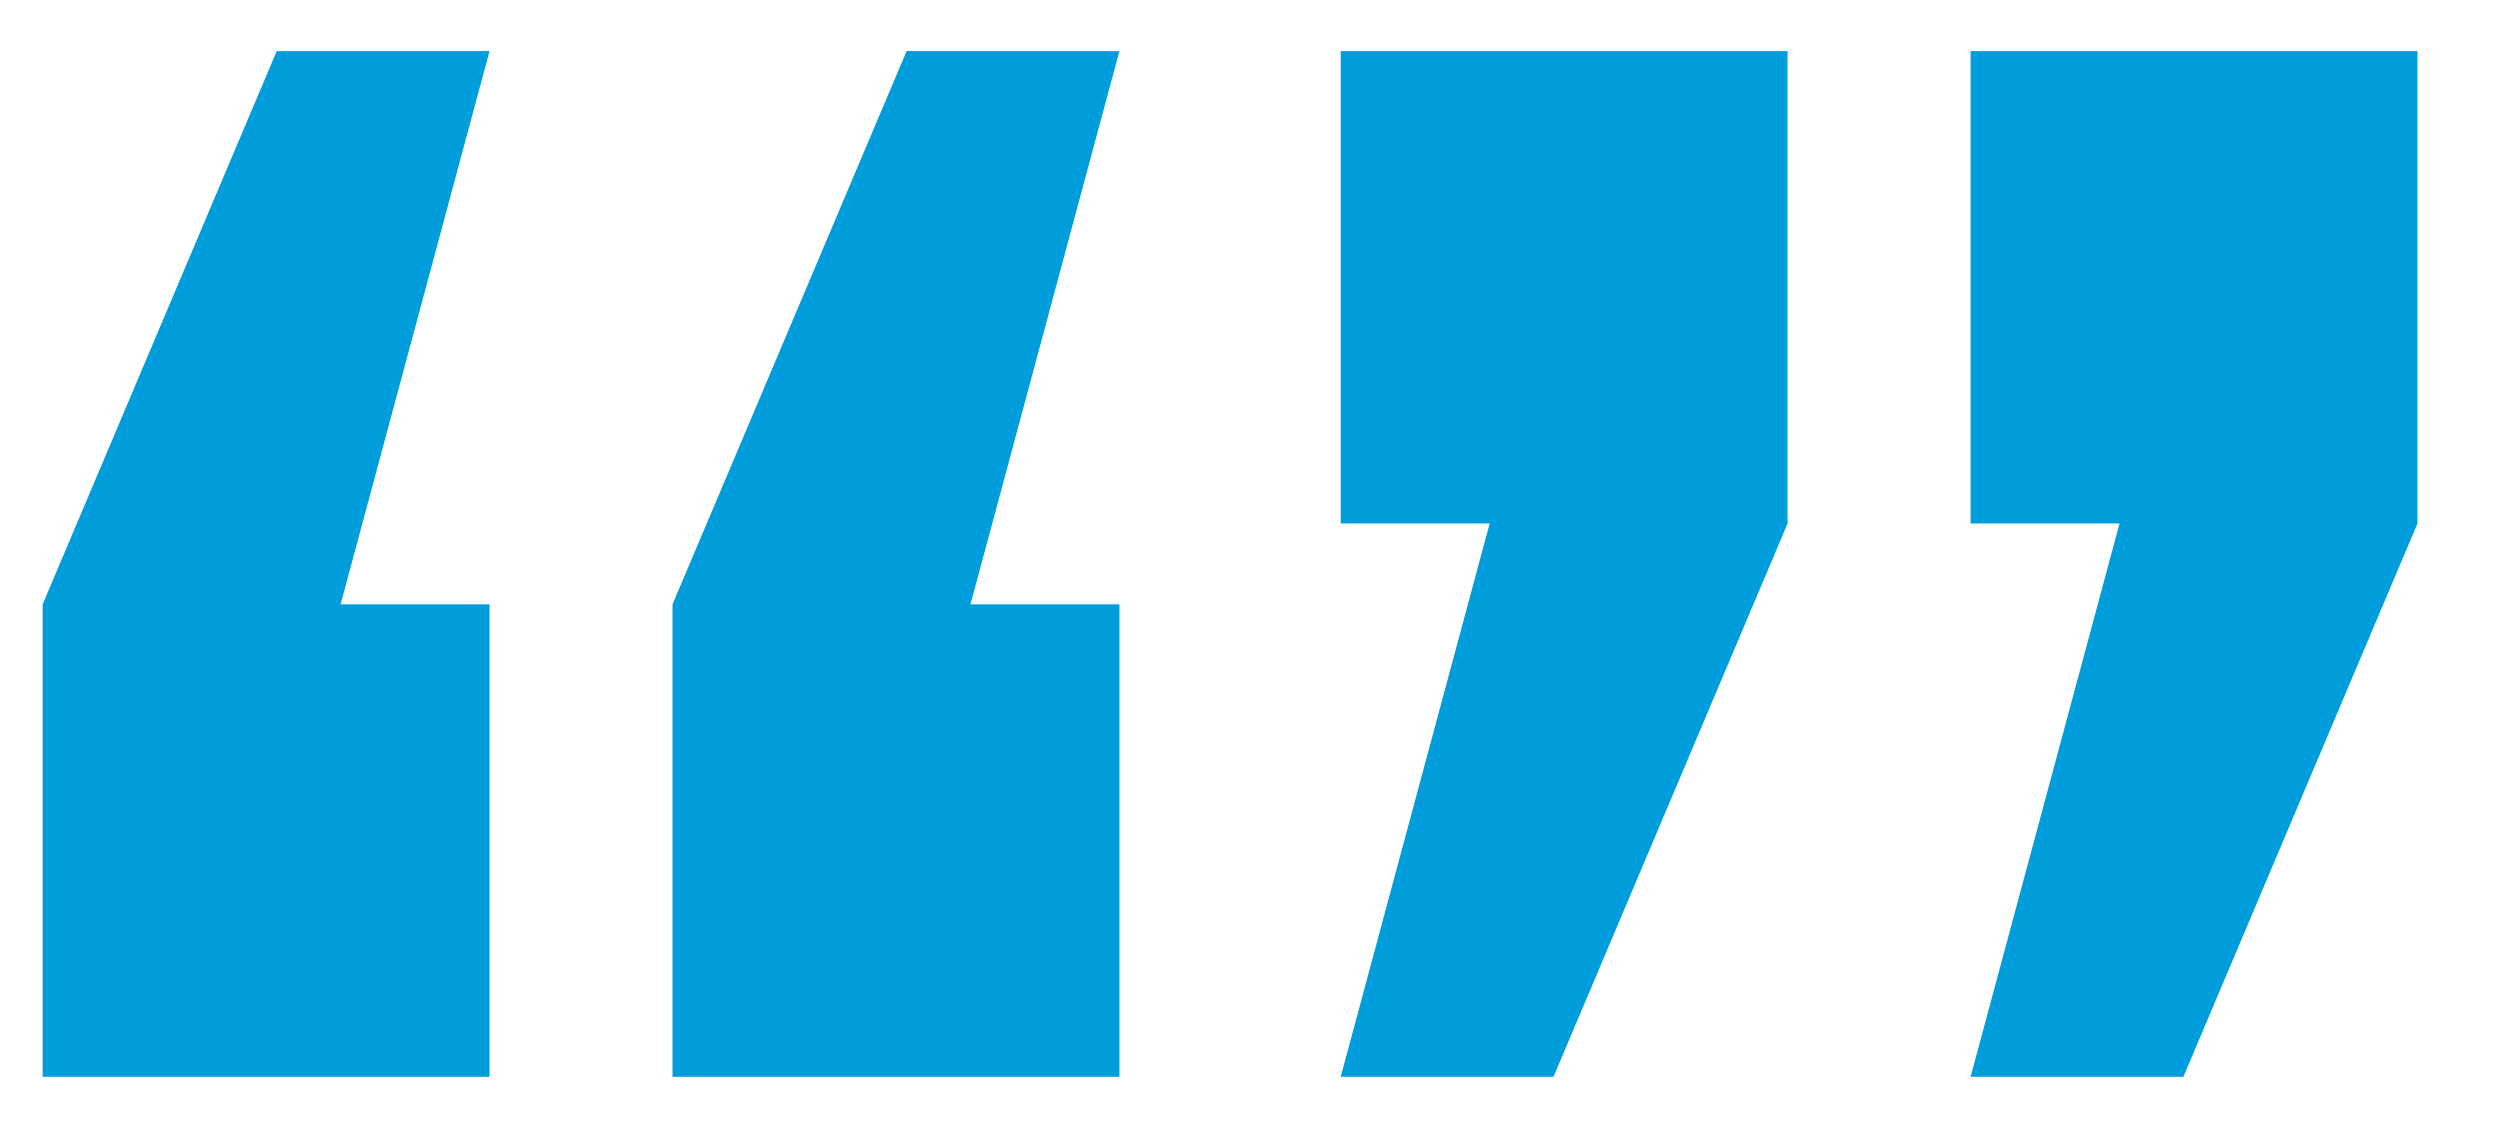
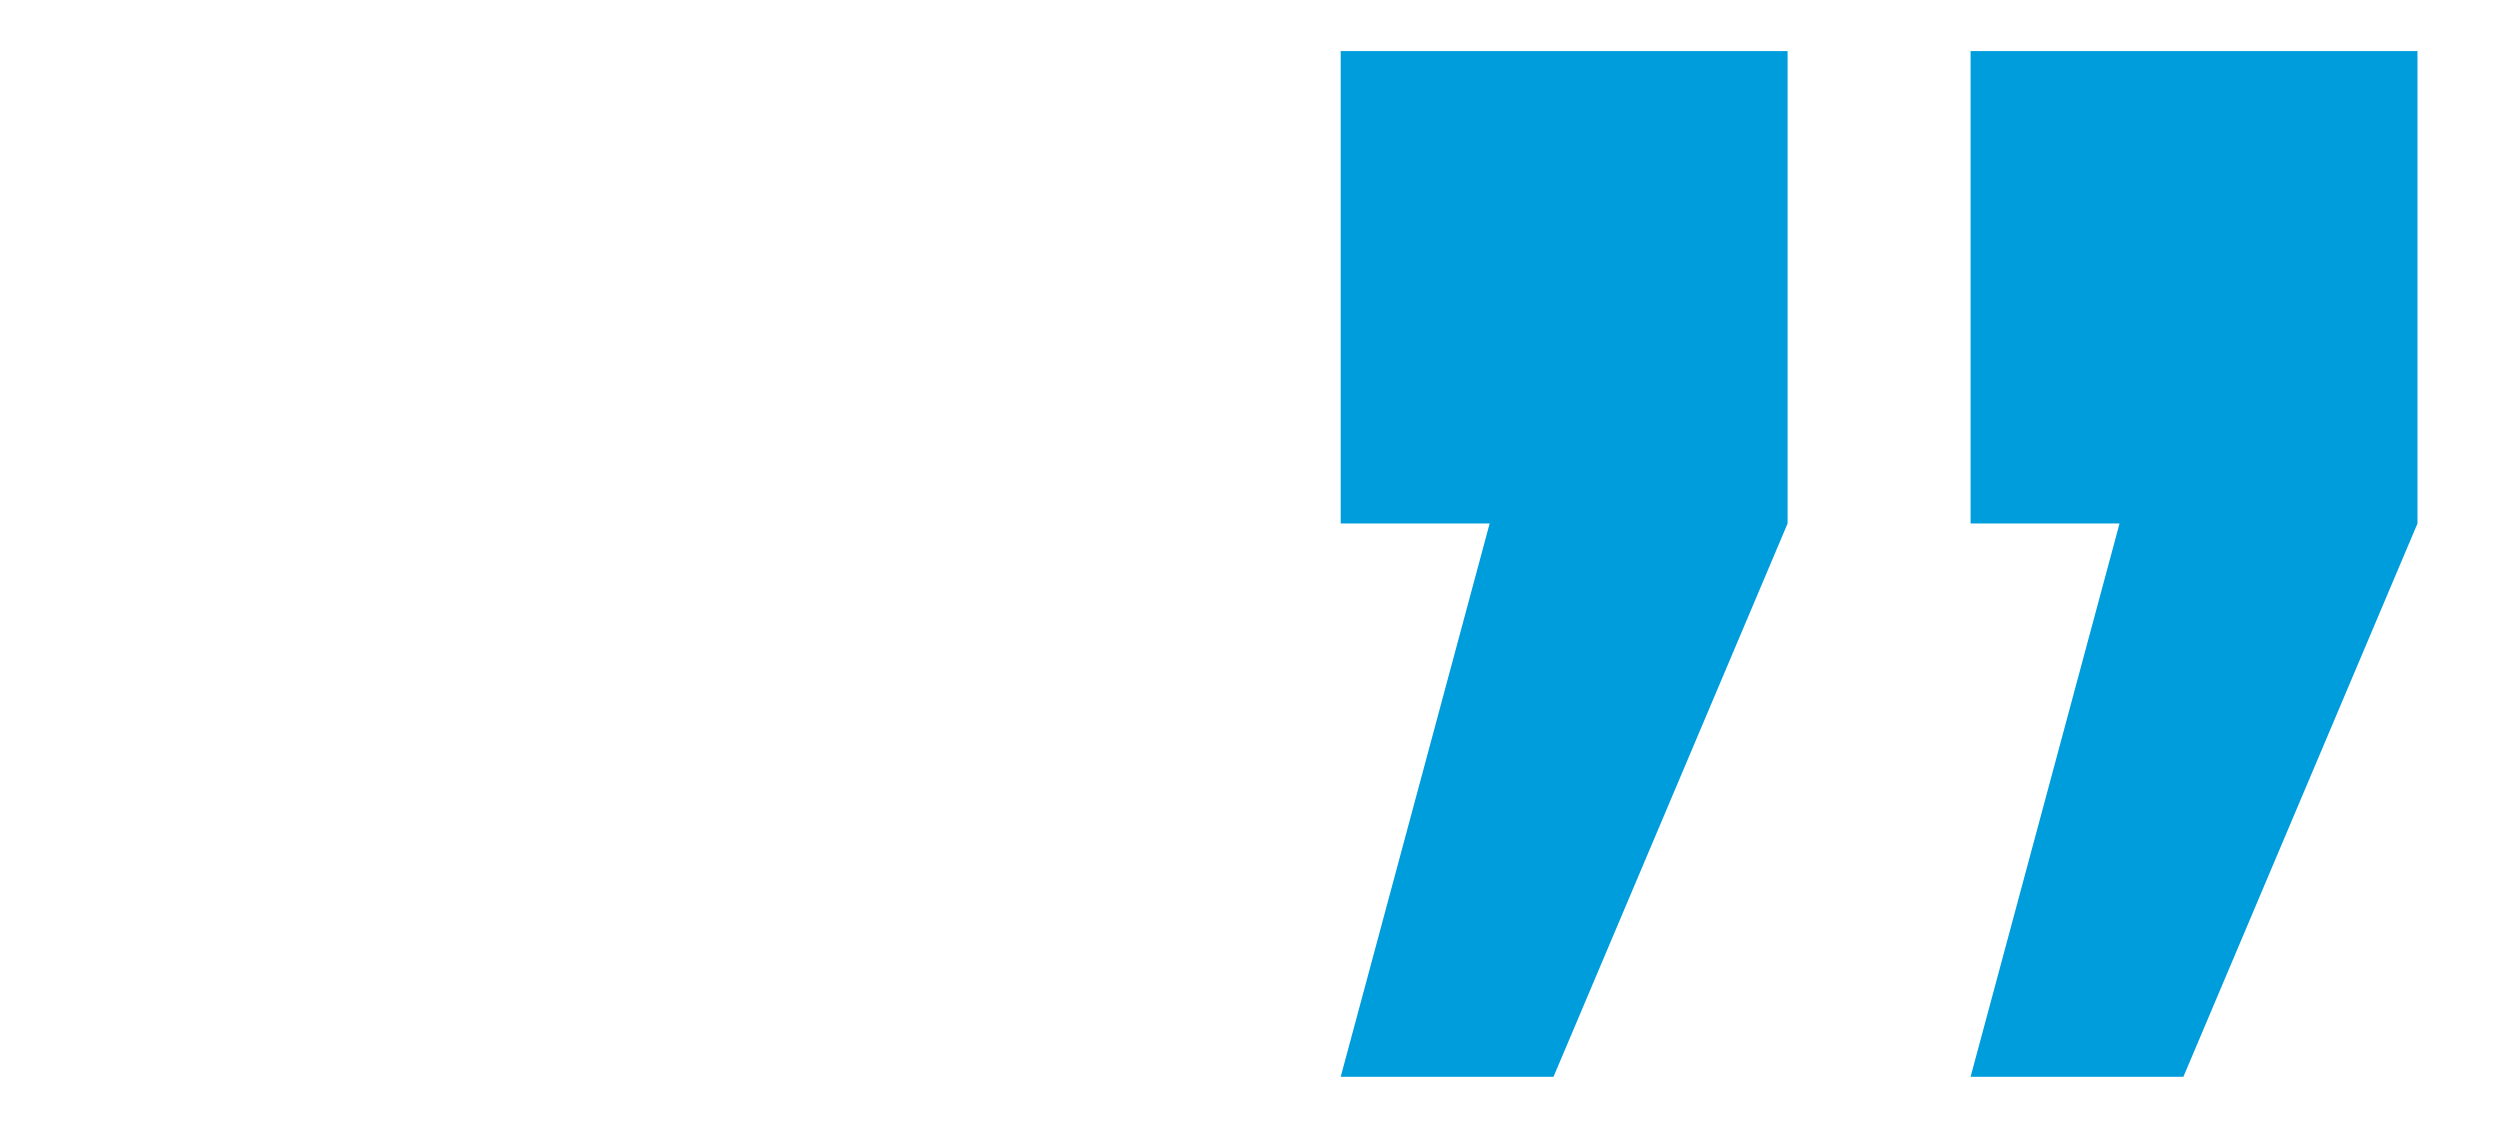
<svg xmlns="http://www.w3.org/2000/svg" id="a" viewBox="0 0 82.19 37.659">
-   <path d="m1.402,19.868L9.098,1.679h6.996l-4.897,18.19h4.897v15.531H1.402v-15.531Zm20.708,0L29.806,1.679h6.996l-4.897,18.19h4.897v15.531h-14.692v-15.531Z" style="fill:#009ddc;" />
  <path d="m58.769,17.21l-7.696,18.19h-6.996l4.897-18.19h-4.897V1.679h14.692v15.531Zm20.708,0l-7.696,18.19h-6.996l4.897-18.19h-4.897V1.679h14.692v15.531Z" style="fill:#009ddc;" />
</svg>